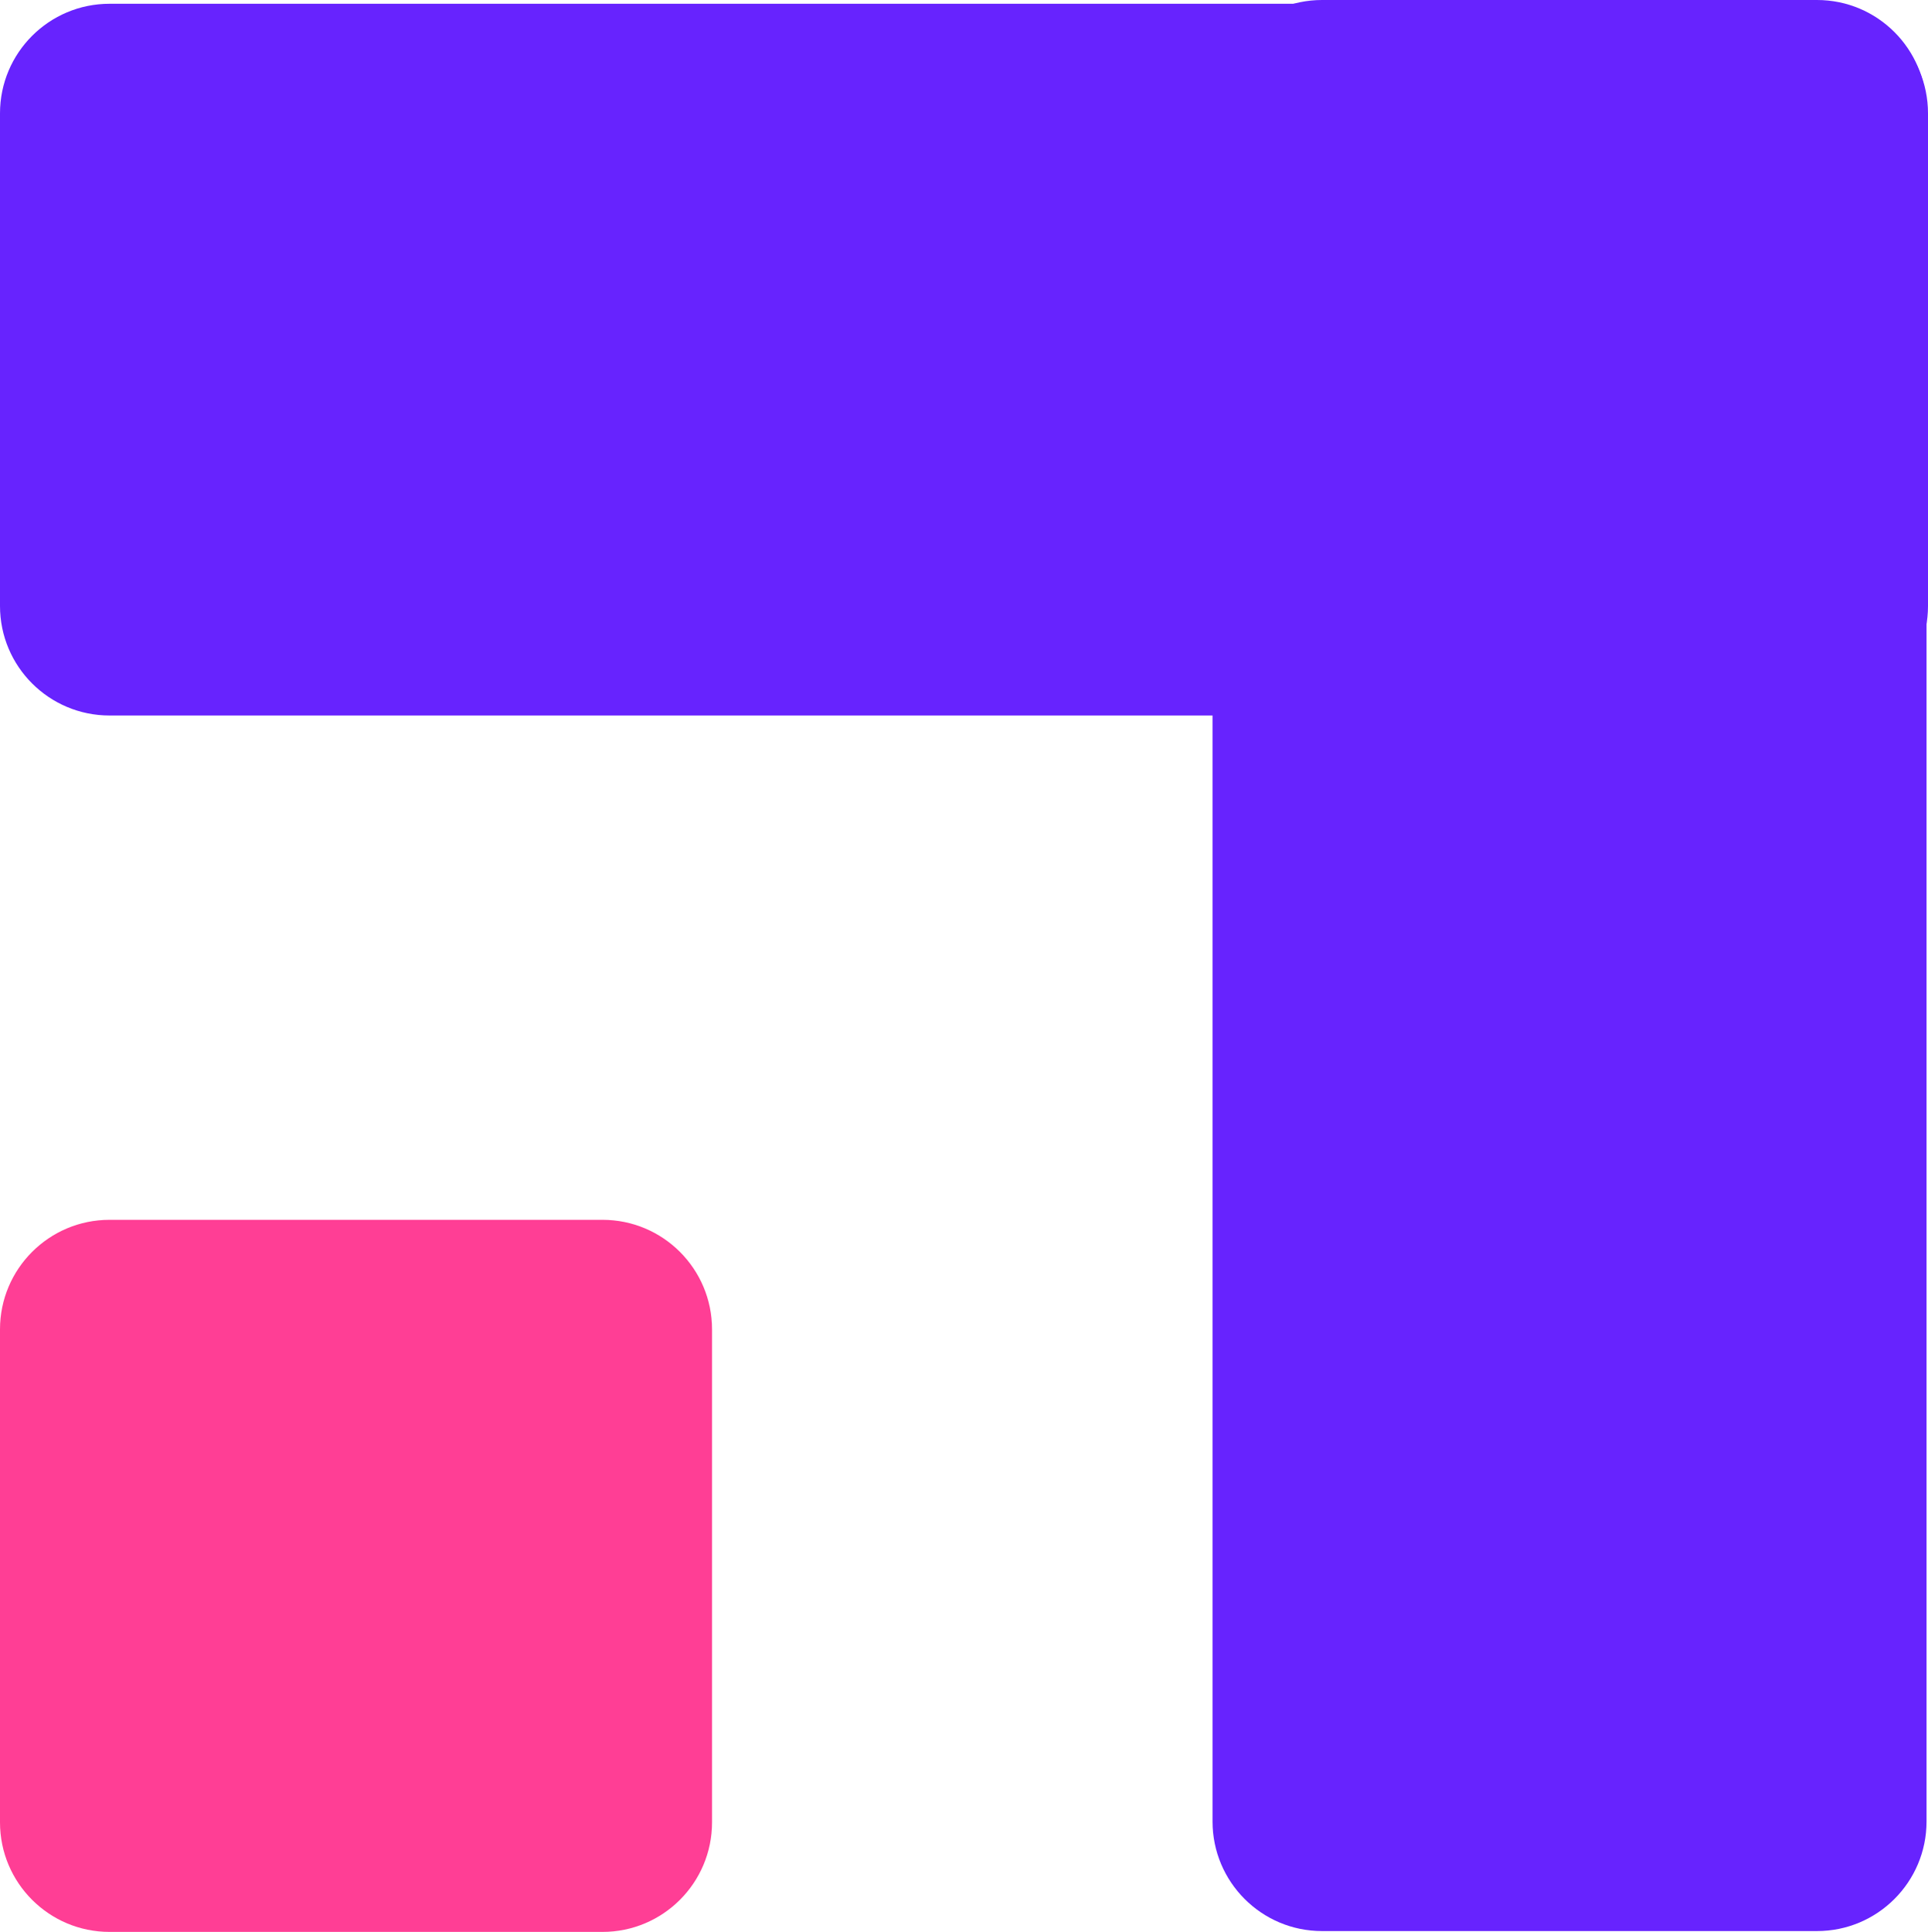
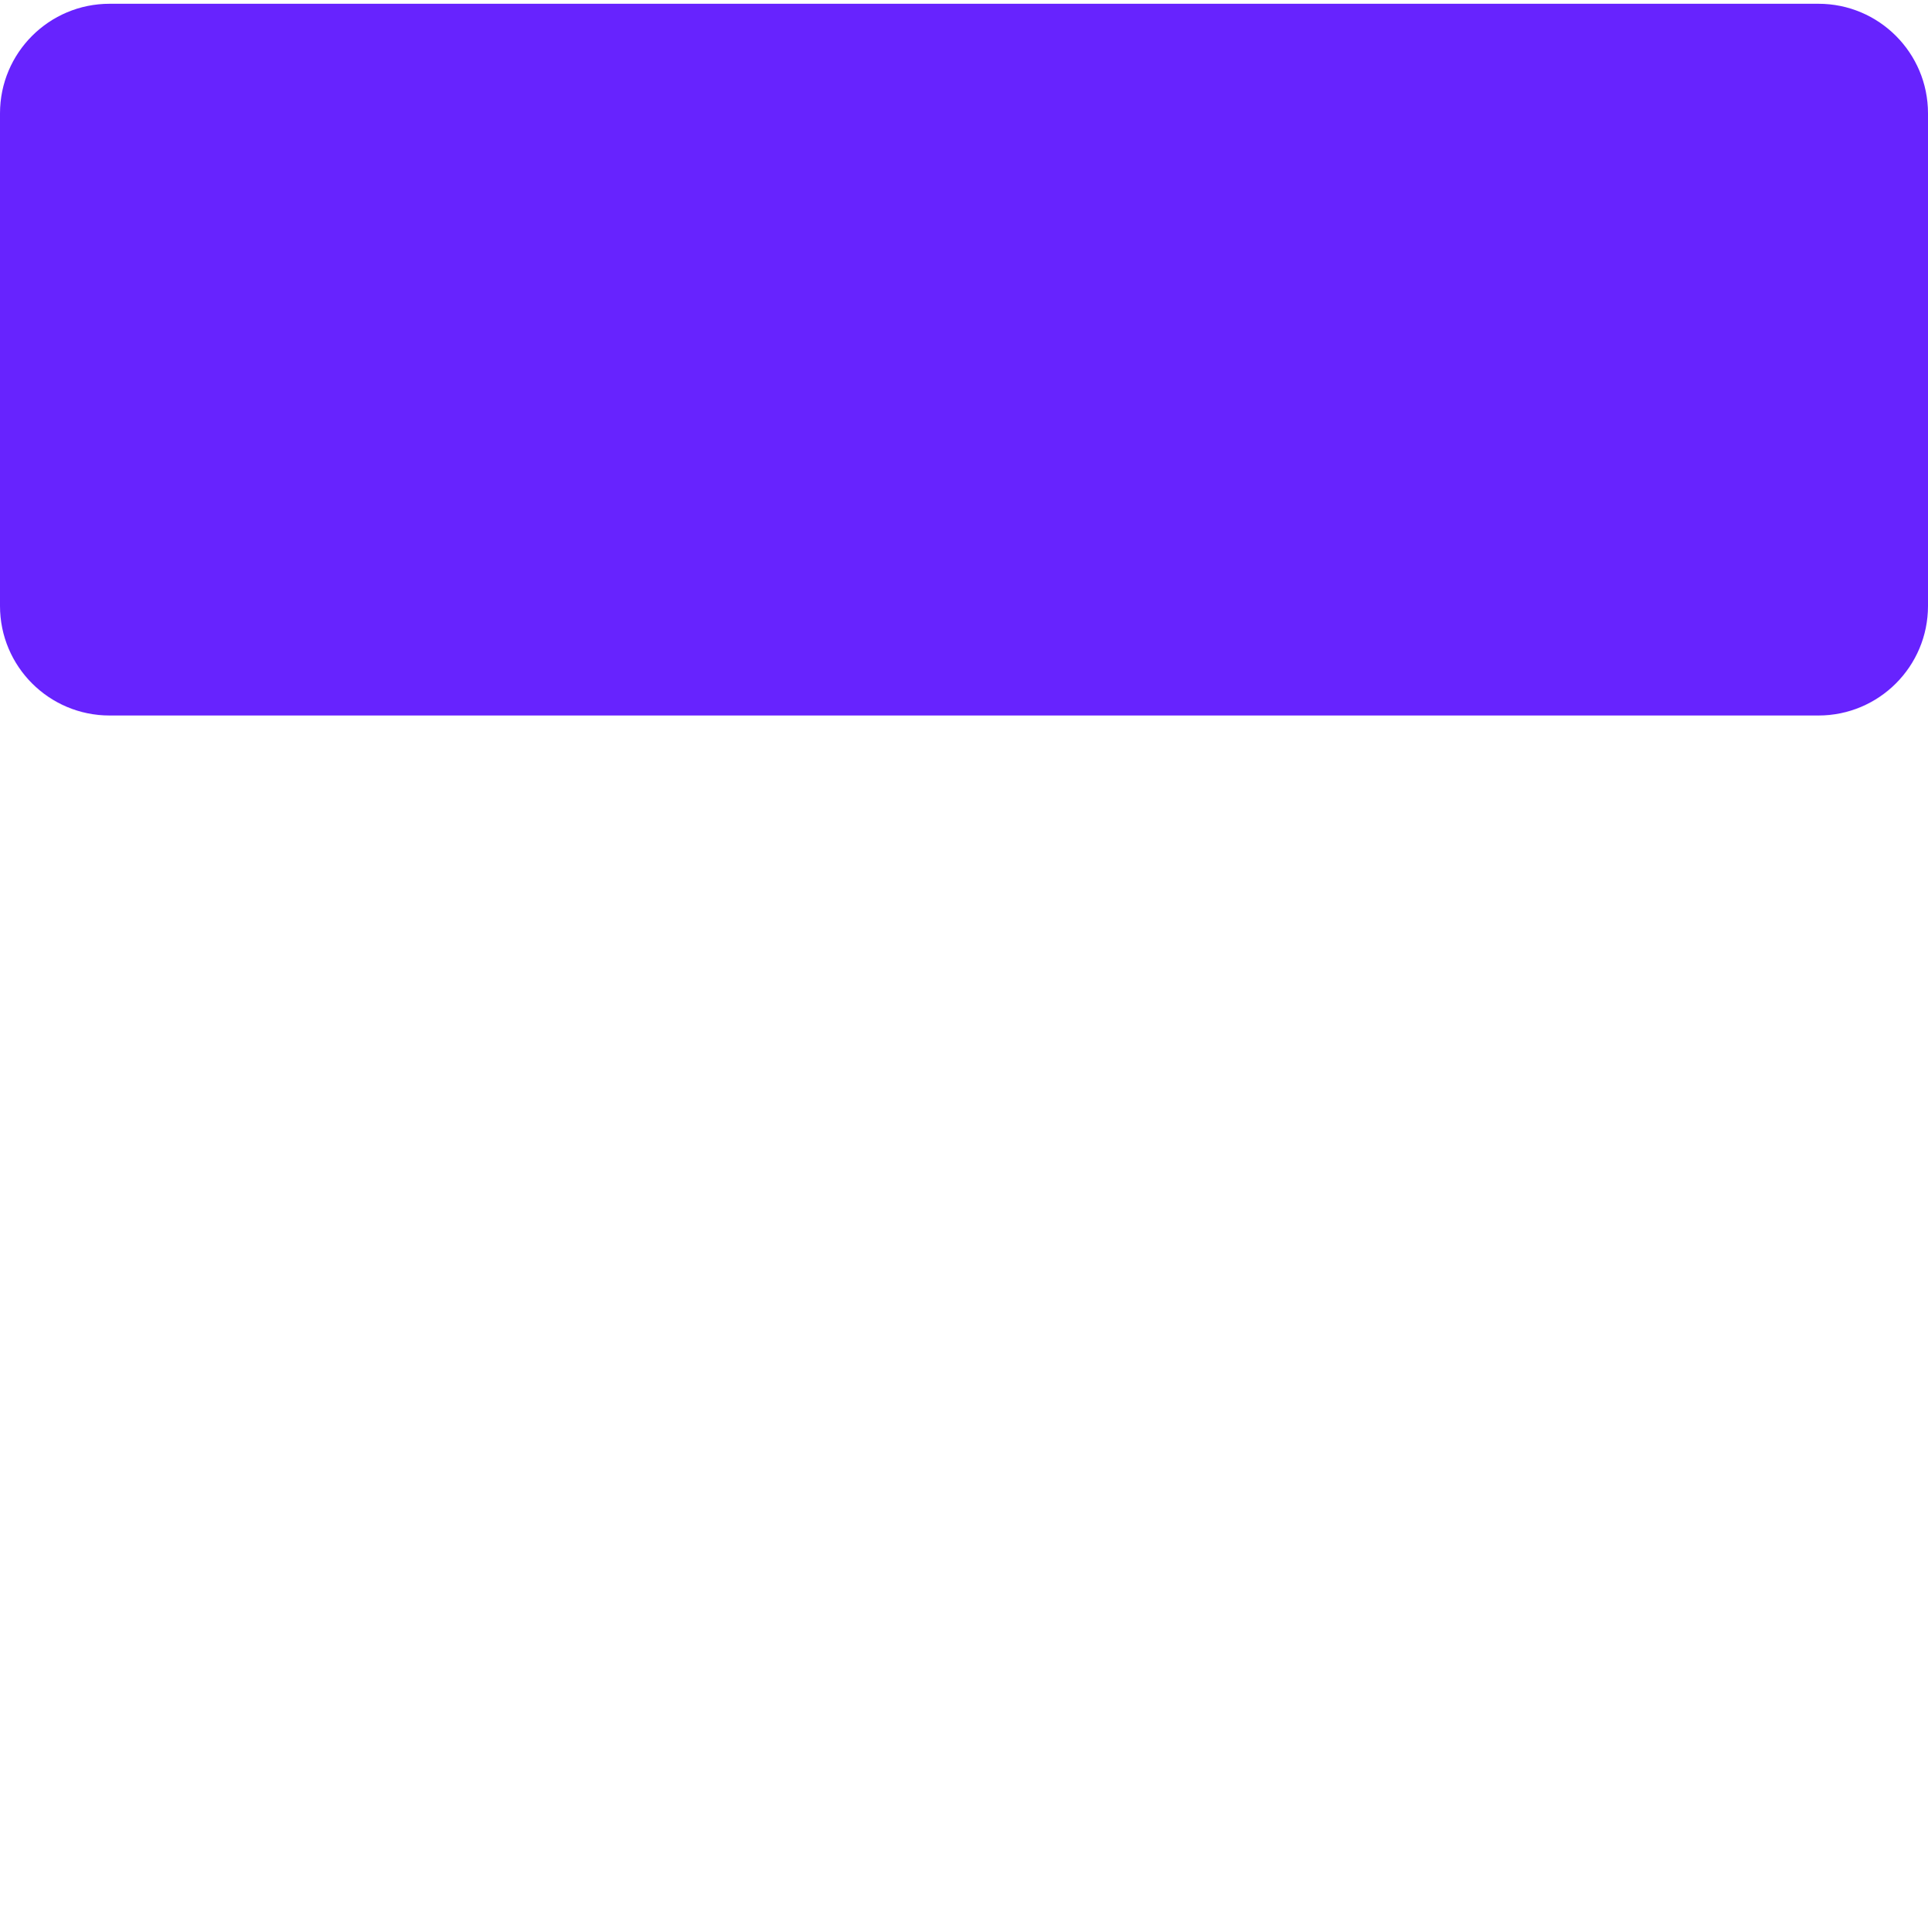
<svg xmlns="http://www.w3.org/2000/svg" width="512" height="513" viewBox="0 0 512 513" fill="none">
-   <path d="M482.521 0C498.588 0 511.612 13.024 511.612 29.091V483.686C511.612 499.753 498.588 512.777 482.521 512.777H351.091C335.024 512.777 322 499.753 322 483.686V29.091C322 13.024 335.024 0 351.091 0H482.521Z" fill="#6723FE" />
  <path d="M512 160.909C512 176.976 498.976 190 482.909 190H29.091C13.024 190 0 176.976 0 160.909V30.091C0 14.024 13.024 1 29.091 1H482.909C498.976 1 512 14.024 512 30.091V160.909Z" fill="#6723FE" />
-   <path d="M0 353C0 336.934 13.024 323.909 29.091 323.909H160C176.066 323.909 189.091 336.933 189.091 353V483.909C189.091 499.975 176.066 513 160 513H29.091C13.024 513 0 499.975 0 483.909V353Z" fill="#FF3E95" />
</svg>